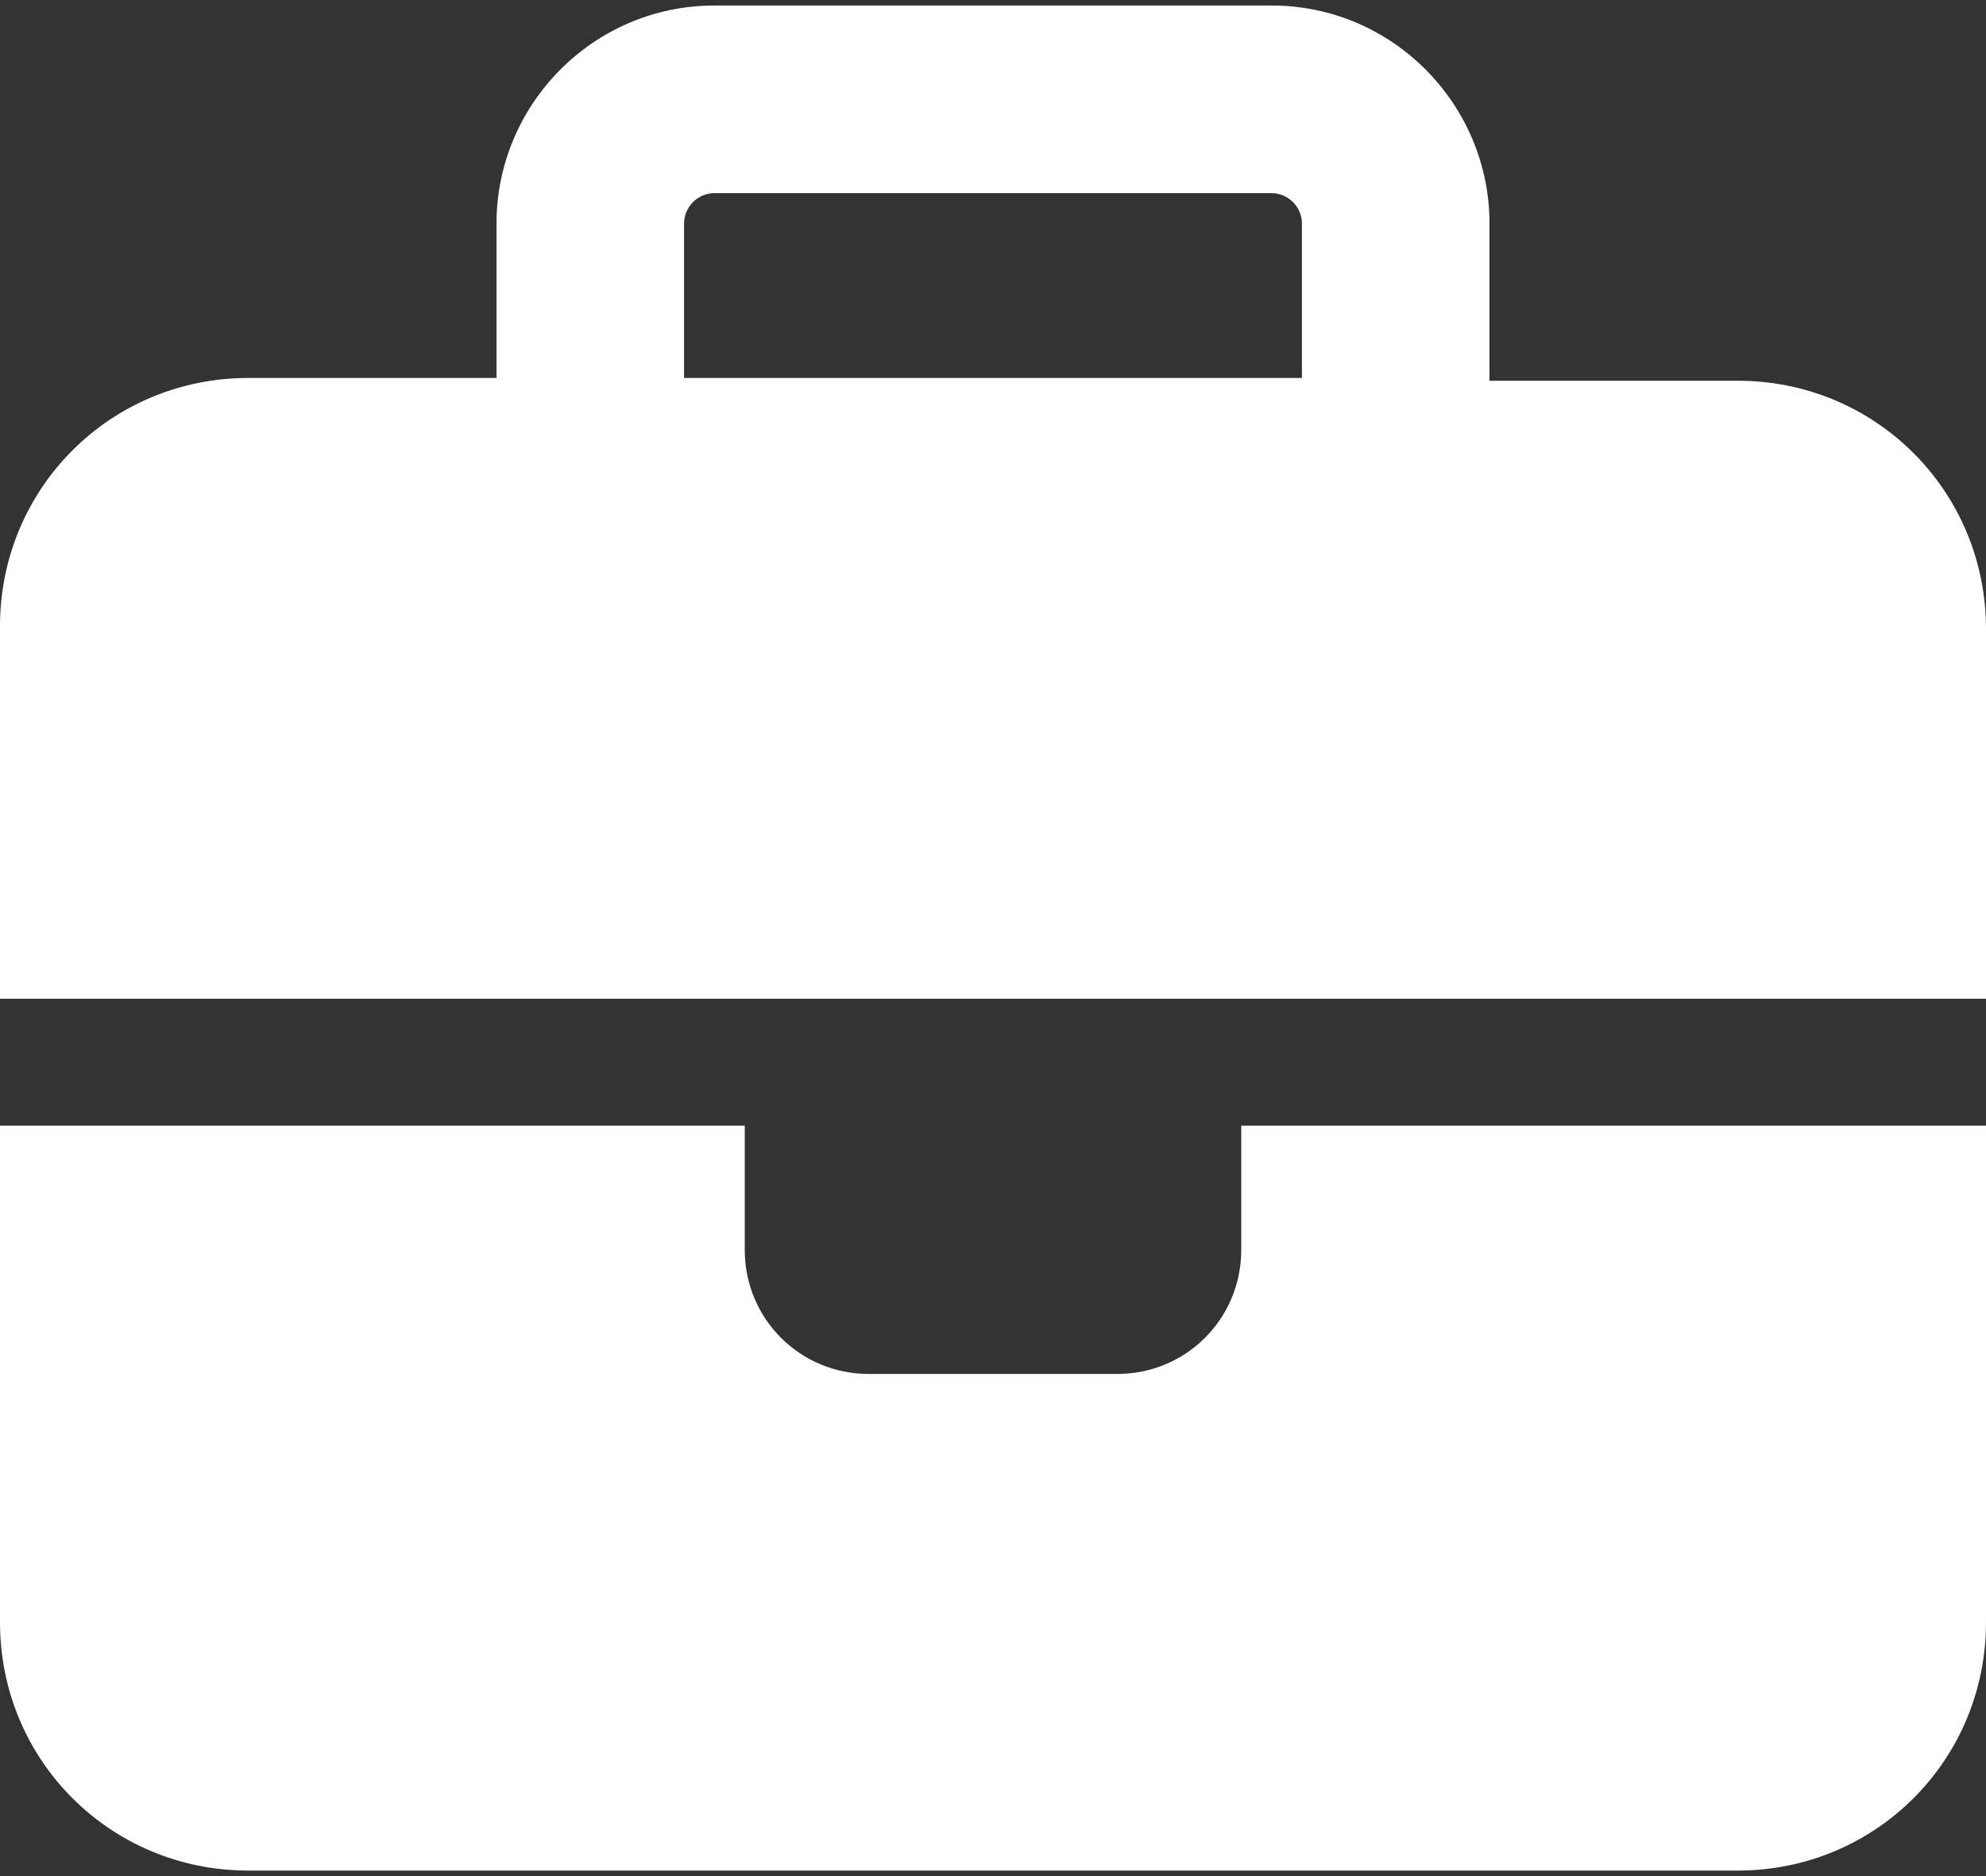
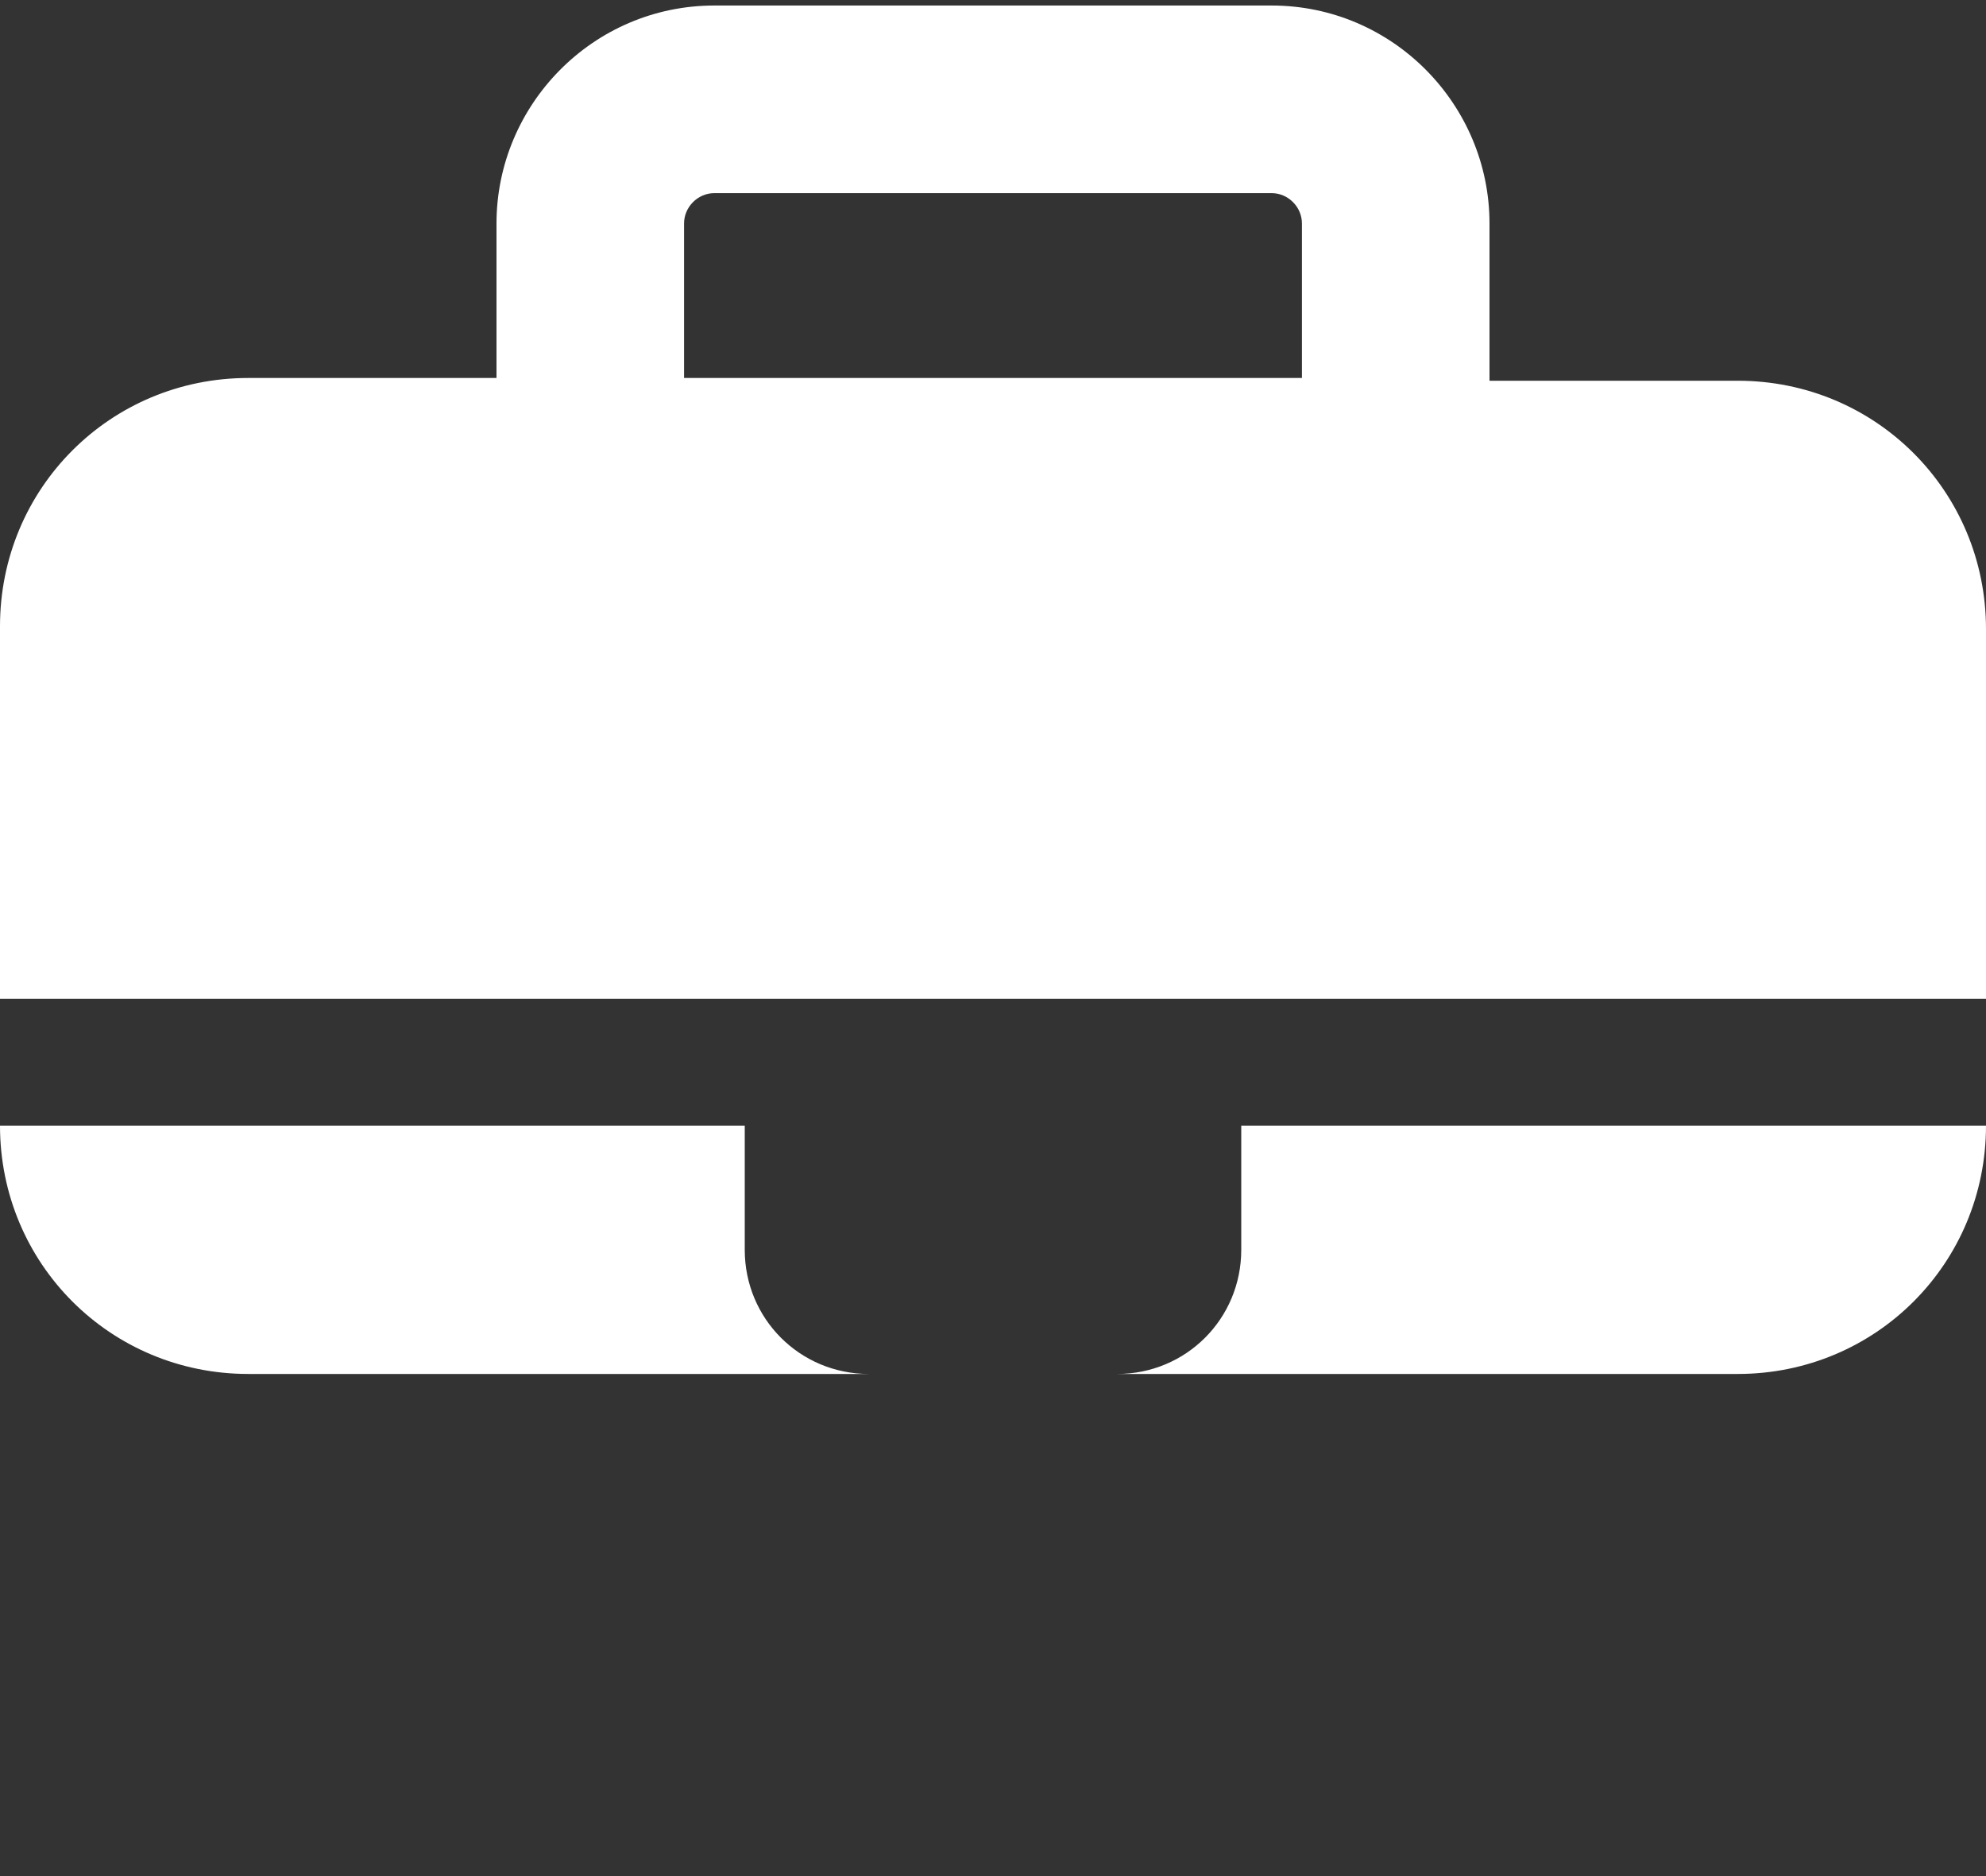
<svg xmlns="http://www.w3.org/2000/svg" version="1.1" id="Layer_1" x="0px" y="0px" viewBox="0 0 72 68" style="enable-background:new 0 0 72 68;" xml:space="preserve">
  <rect x="0" y="0" width="72" height="68" fill="#333333" stroke="none" />
  <style type="text/css">
	.st0{fill:#FFFFFF;}
</style>
-   <path class="st0" d="M25.9,7h20.2c0.6,0,1.1,0.5,1.1,1.1v5.6H24.8V8.1C24.8,7.5,25.3,7,25.9,7z M18,8.1v5.6H9c-5,0-9,4-9,9v13.5h27  h18h27V22.8c0-5-4-9-9-9h-9V8.1c0-4.3-3.5-7.9-7.9-7.9H25.9C21.5,0.2,18,3.8,18,8.1z M72,40.8H45v4.5c0,2.5-2,4.5-4.5,4.5h-9  c-2.5,0-4.5-2-4.5-4.5v-4.5H0v18c0,5,4,9,9,9h54c5,0,9-4,9-9V40.8z" />
+   <path class="st0" d="M25.9,7h20.2c0.6,0,1.1,0.5,1.1,1.1v5.6H24.8V8.1C24.8,7.5,25.3,7,25.9,7z M18,8.1v5.6H9c-5,0-9,4-9,9v13.5h27  h18h27V22.8c0-5-4-9-9-9h-9V8.1c0-4.3-3.5-7.9-7.9-7.9H25.9C21.5,0.2,18,3.8,18,8.1z M72,40.8H45v4.5c0,2.5-2,4.5-4.5,4.5h-9  c-2.5,0-4.5-2-4.5-4.5v-4.5H0c0,5,4,9,9,9h54c5,0,9-4,9-9V40.8z" />
</svg>